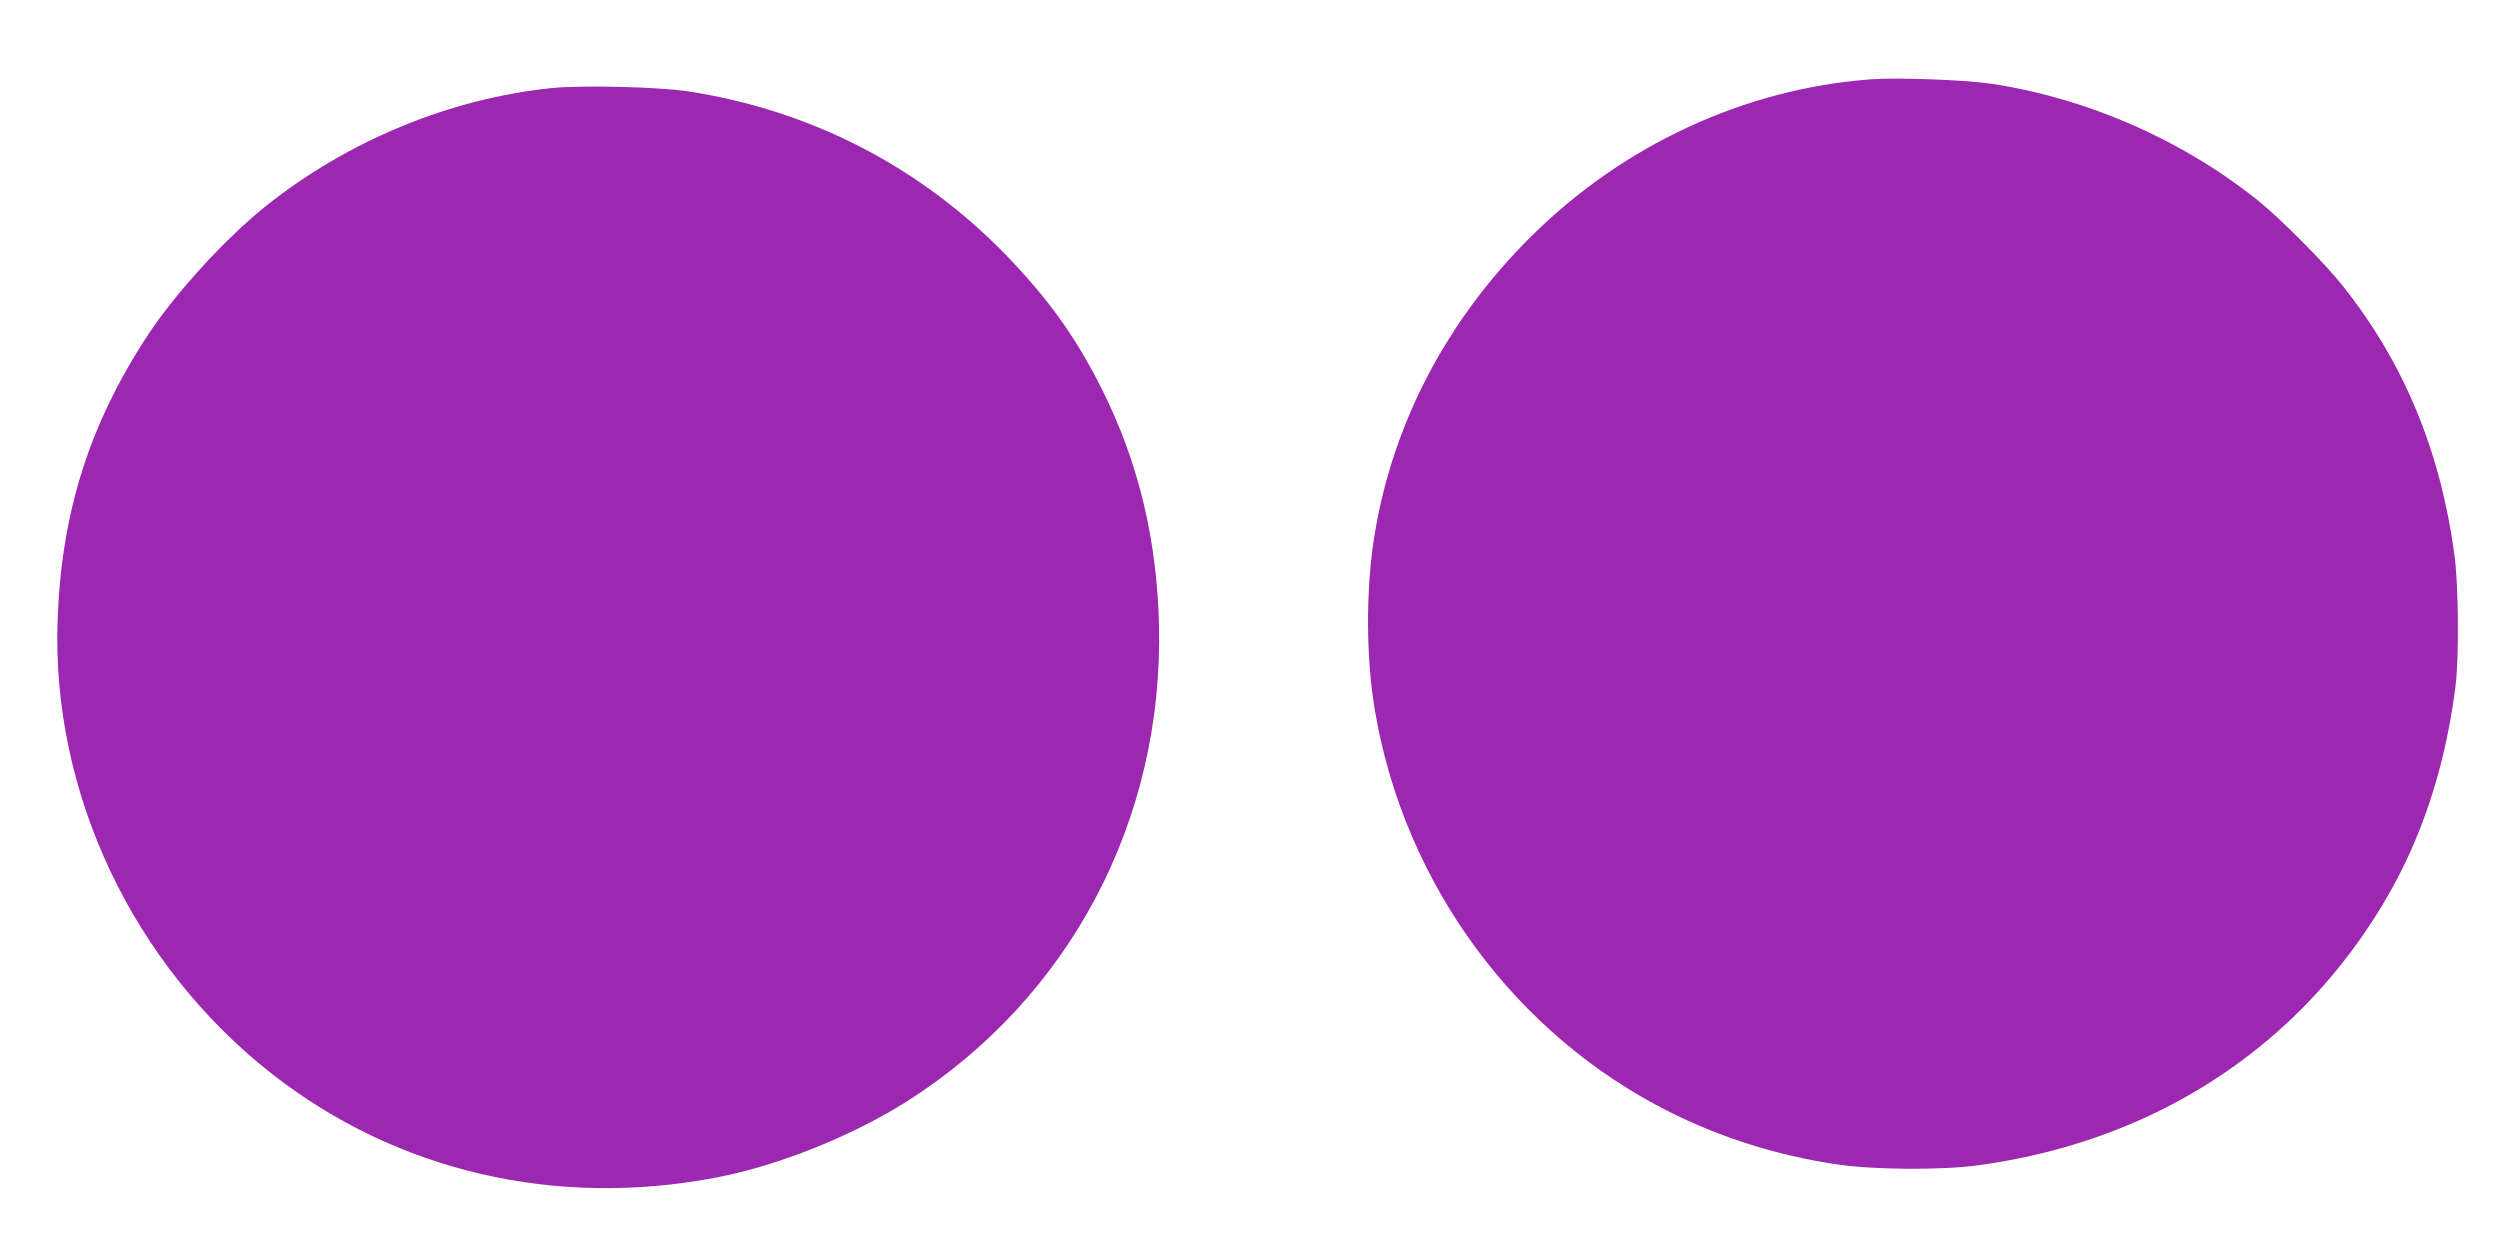
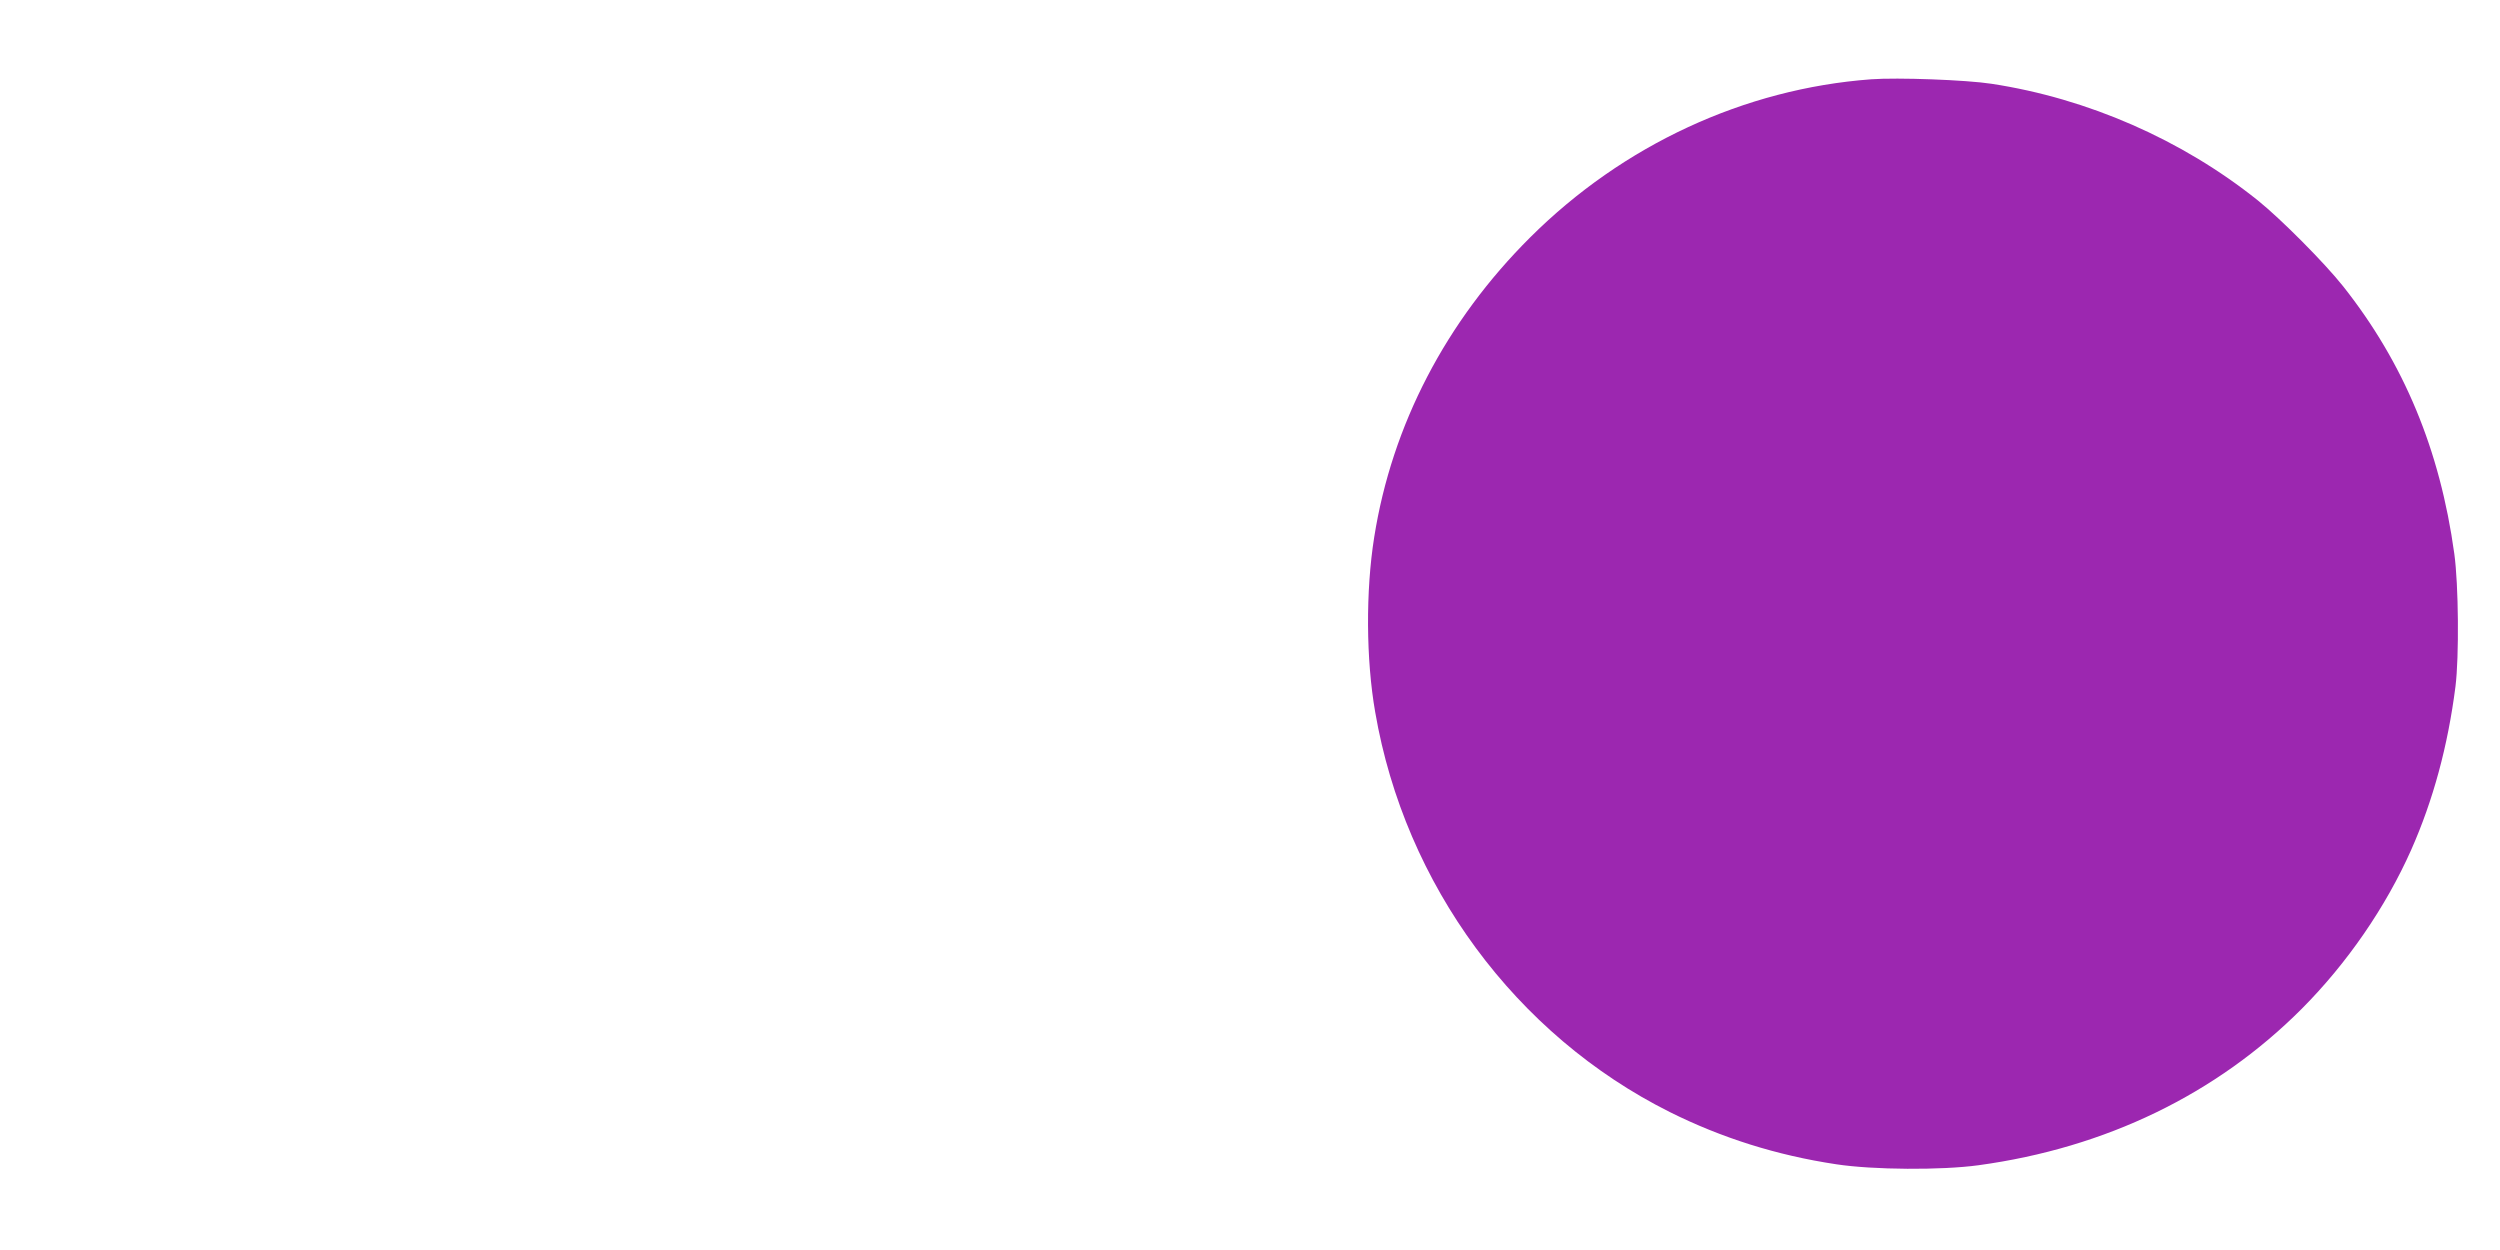
<svg xmlns="http://www.w3.org/2000/svg" version="1.0" width="1280pt" height="640pt" viewBox="0 0 1280 640" preserveAspectRatio="xMidYMid meet">
  <g transform="translate(0,640) scale(0.1,-0.1)" fill="#9c27b0" stroke="none">
-     <path d="M9580 5994 c-648 -48 -1270 -336 -1745 -809 -432 -430 -708 -961 -799 -1535 -44 -276 -42 -627 5 -896 152 -884 719 -1653 1509 -2048 265 -132 546 -221 851 -267 189 -29 540 -31 729 -5 652 89 1219 364 1655 801 233 234 430 521 560 813 113 255 188 532 227 837 19 151 16 522 -6 680 -73 531 -258 976 -569 1369 -96 121 -320 346 -437 440 -390 312 -872 522 -1363 597 -129 20 -482 33 -617 23z" />
-     <path d="M2825 5949 c-521 -53 -1046 -270 -1465 -605 -209 -168 -463 -446 -606 -664 -297 -454 -440 -906 -459 -1456 -32 -882 384 -1763 1097 -2322 638 -499 1450 -689 2275 -531 316 60 697 213 978 391 832 529 1313 1439 1289 2438 -10 439 -107 839 -293 1209 -134 267 -275 463 -495 690 -439 450 -995 736 -1621 833 -149 23 -548 33 -700 17z" />
+     <path d="M9580 5994 c-648 -48 -1270 -336 -1745 -809 -432 -430 -708 -961 -799 -1535 -44 -276 -42 -627 5 -896 152 -884 719 -1653 1509 -2048 265 -132 546 -221 851 -267 189 -29 540 -31 729 -5 652 89 1219 364 1655 801 233 234 430 521 560 813 113 255 188 532 227 837 19 151 16 522 -6 680 -73 531 -258 976 -569 1369 -96 121 -320 346 -437 440 -390 312 -872 522 -1363 597 -129 20 -482 33 -617 23" />
  </g>
</svg>